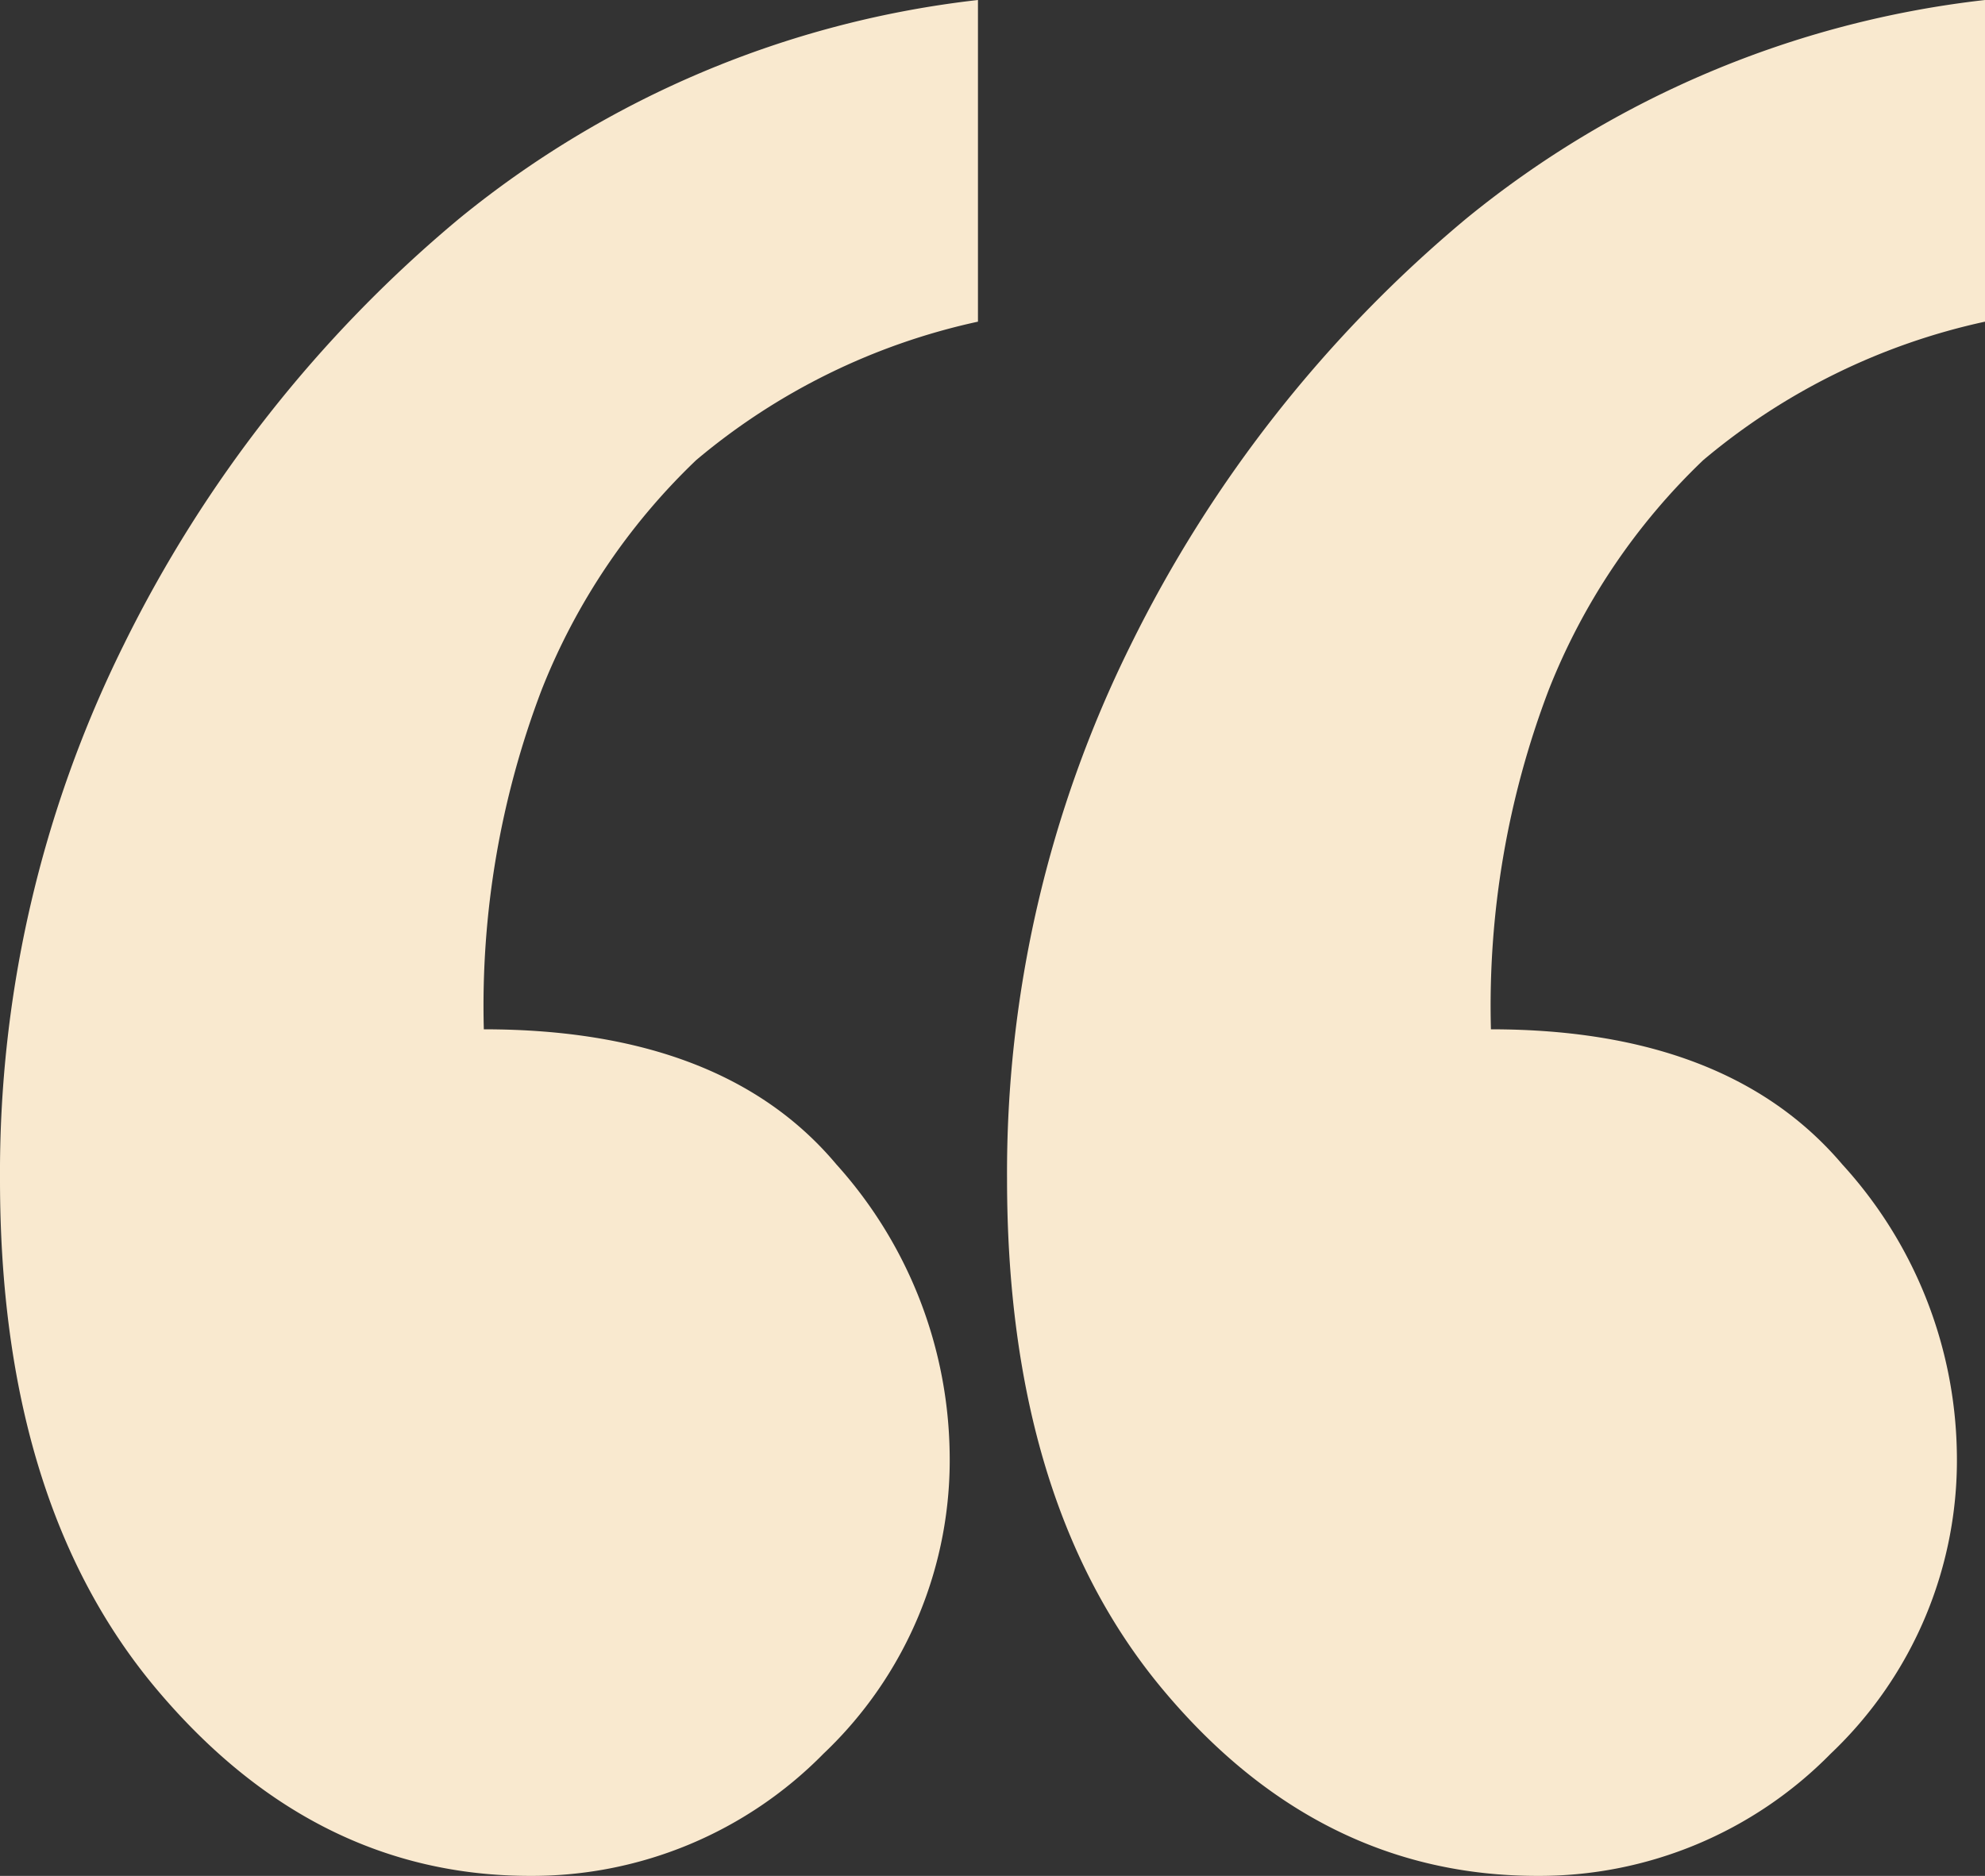
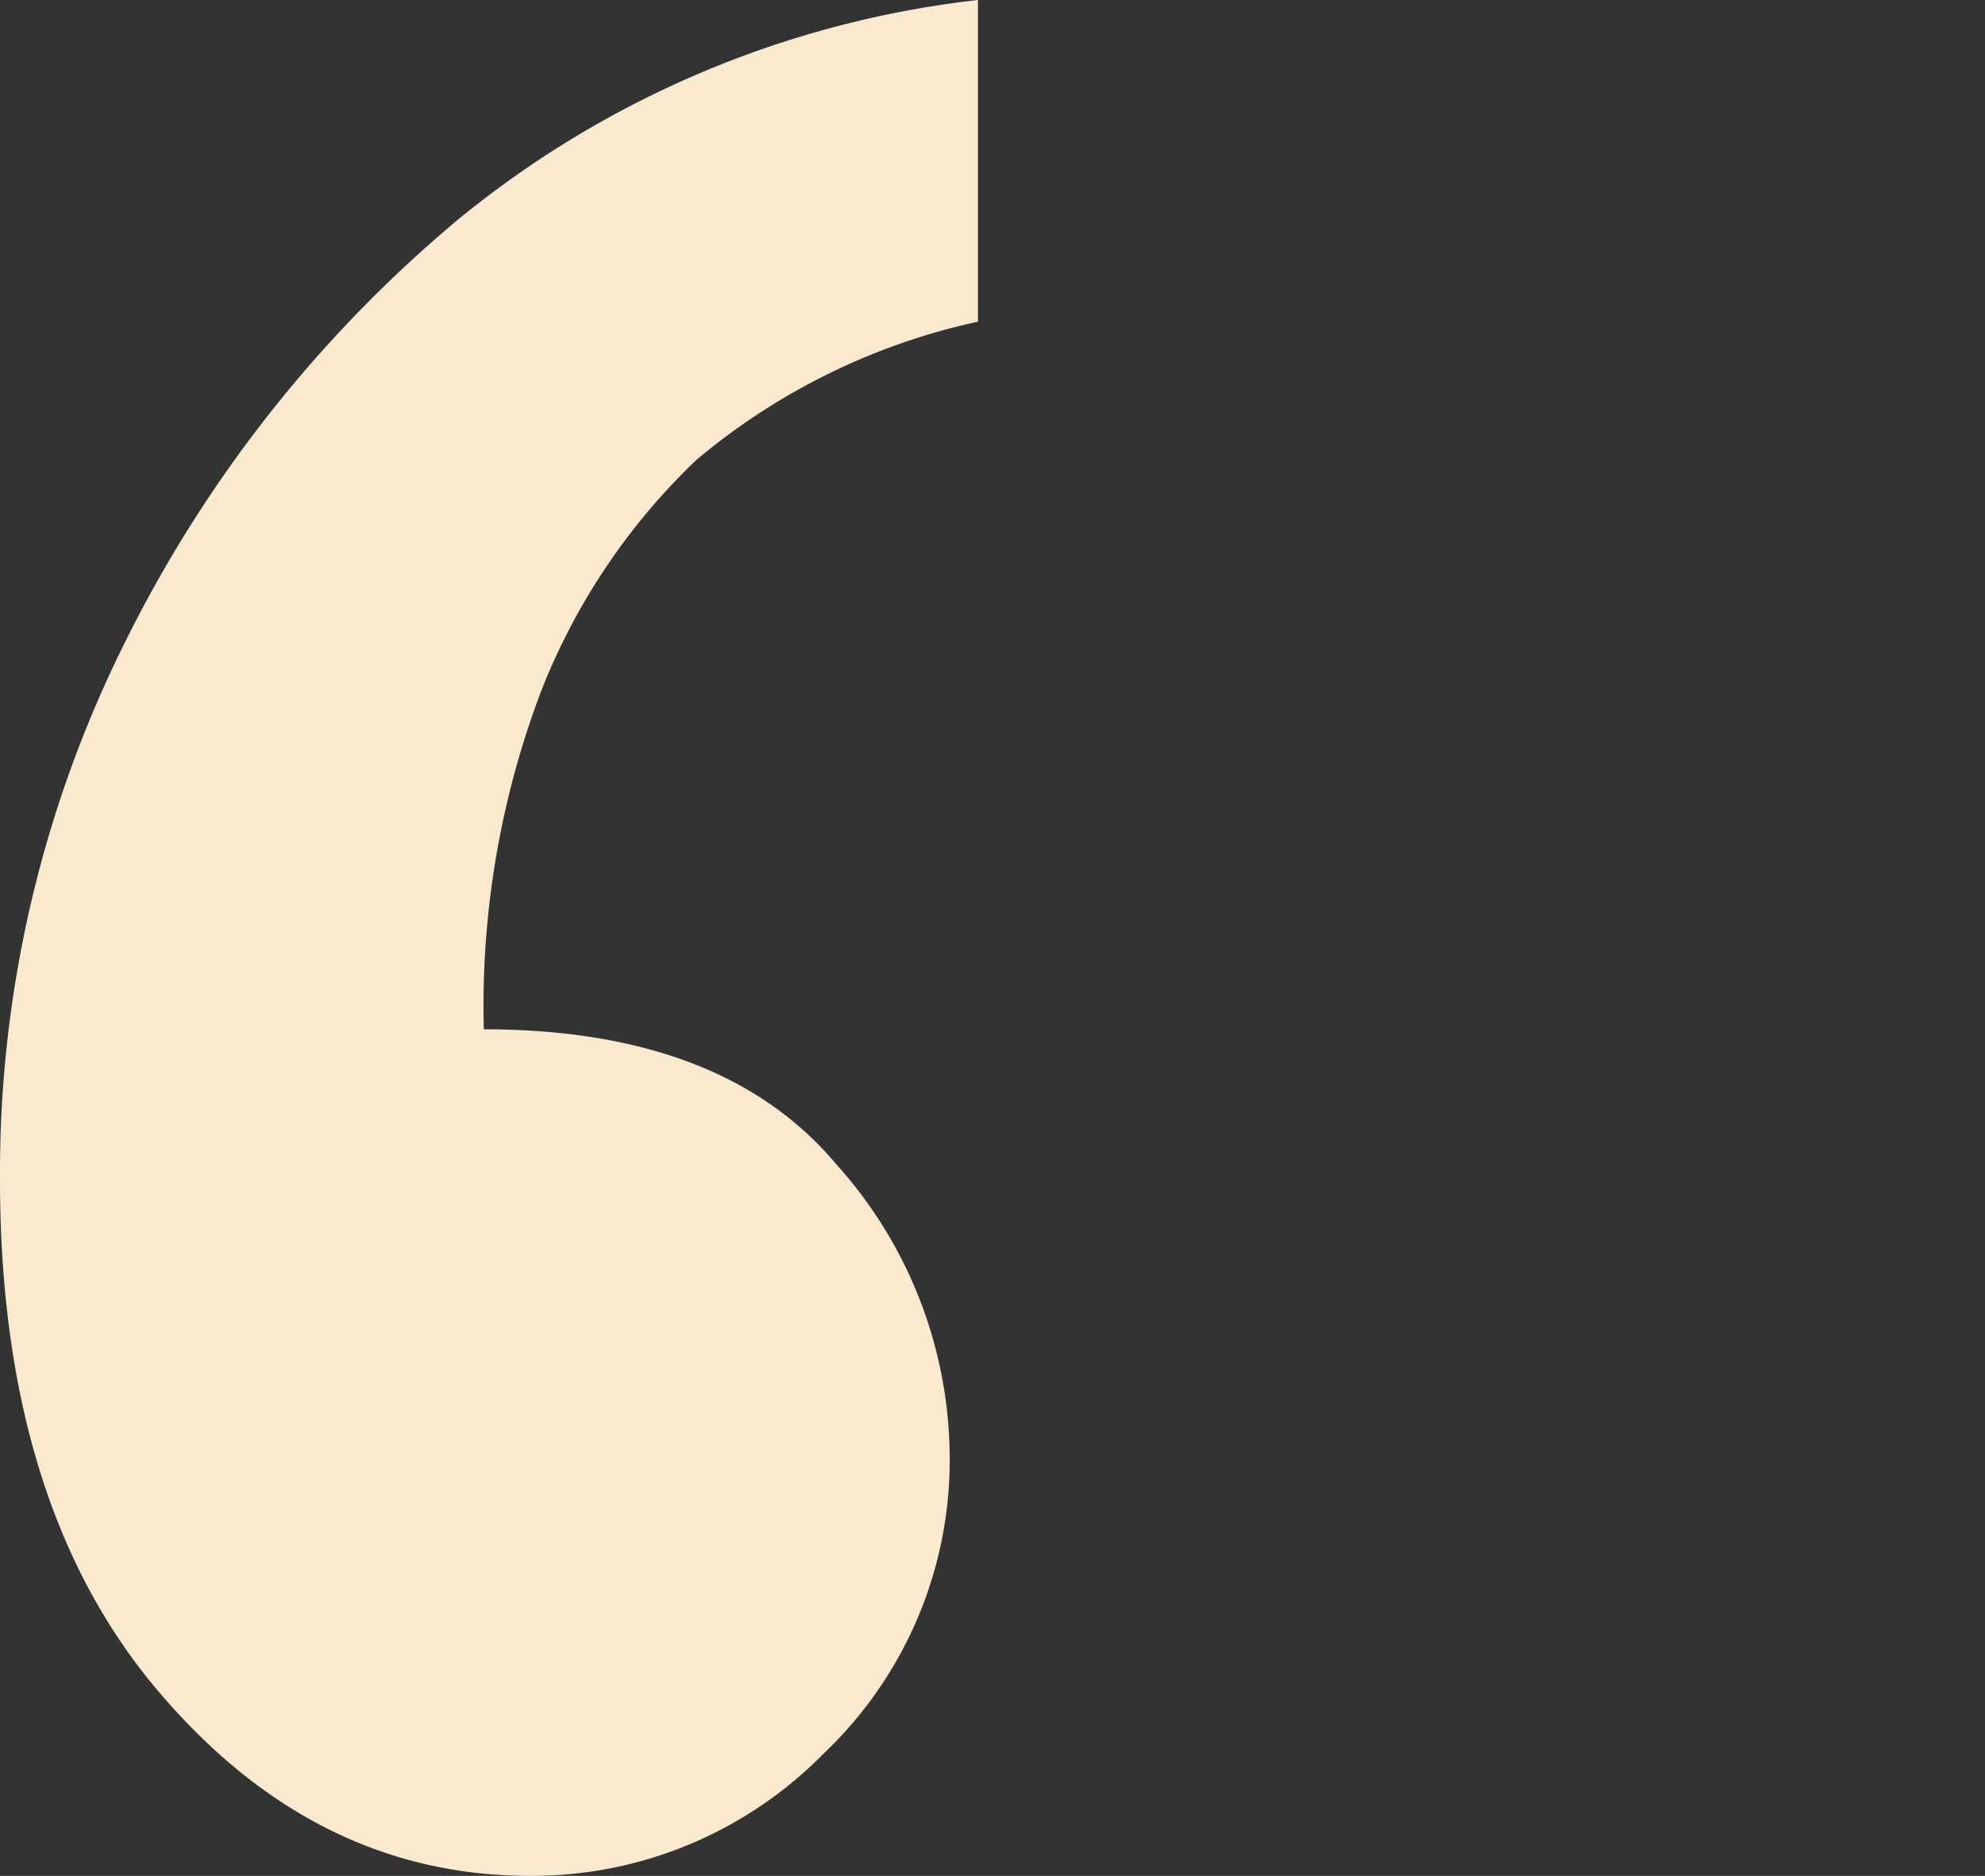
<svg xmlns="http://www.w3.org/2000/svg" id="Layer_1" data-name="Layer 1" viewBox="0 0 61.012 57.665">
  <rect x="0" y="0" width="61.012" height="57.665" fill="#333333" stroke="none" />
  <defs>
    <style>
      .cls-1 {
        fill: #f9e9cf;
      }
    </style>
  </defs>
  <title>speech marks 2</title>
  <g>
    <path class="cls-1" d="M36.553,8.167v9.888a20.046,20.046,0,0,0-8.662,4.257,19.821,19.821,0,0,0-4.746,7.053,27.283,27.283,0,0,0-1.78,10.443q7.356,0,10.837,4.153a13.53,13.53,0,0,1,3.48,8.82,12.429,12.429,0,0,1-3.876,9.294,12.557,12.557,0,0,1-9.018,3.757q-6.645,0-11.47-5.726T6.494,44.426a36.505,36.505,0,0,1,3.8-16.431A40.1,40.1,0,0,1,20.614,14.882,30.633,30.633,0,0,1,36.553,8.167Z" transform="translate(-6.494 -8.167)" />
-     <path class="cls-1" d="M67.506,8.167v9.888a20.038,20.038,0,0,0-8.661,4.257A19.809,19.809,0,0,0,54.1,29.365a27.283,27.283,0,0,0-1.78,10.443q7.277,0,10.8,4.153a13.447,13.447,0,0,1,3.52,8.82,12.429,12.429,0,0,1-3.876,9.294,12.555,12.555,0,0,1-9.018,3.757q-6.724,0-11.509-5.726T37.447,44.426a36.505,36.505,0,0,1,3.8-16.431A40.1,40.1,0,0,1,51.567,14.882,30.631,30.631,0,0,1,67.506,8.167Z" transform="translate(-6.494 -8.167)" />
  </g>
</svg>